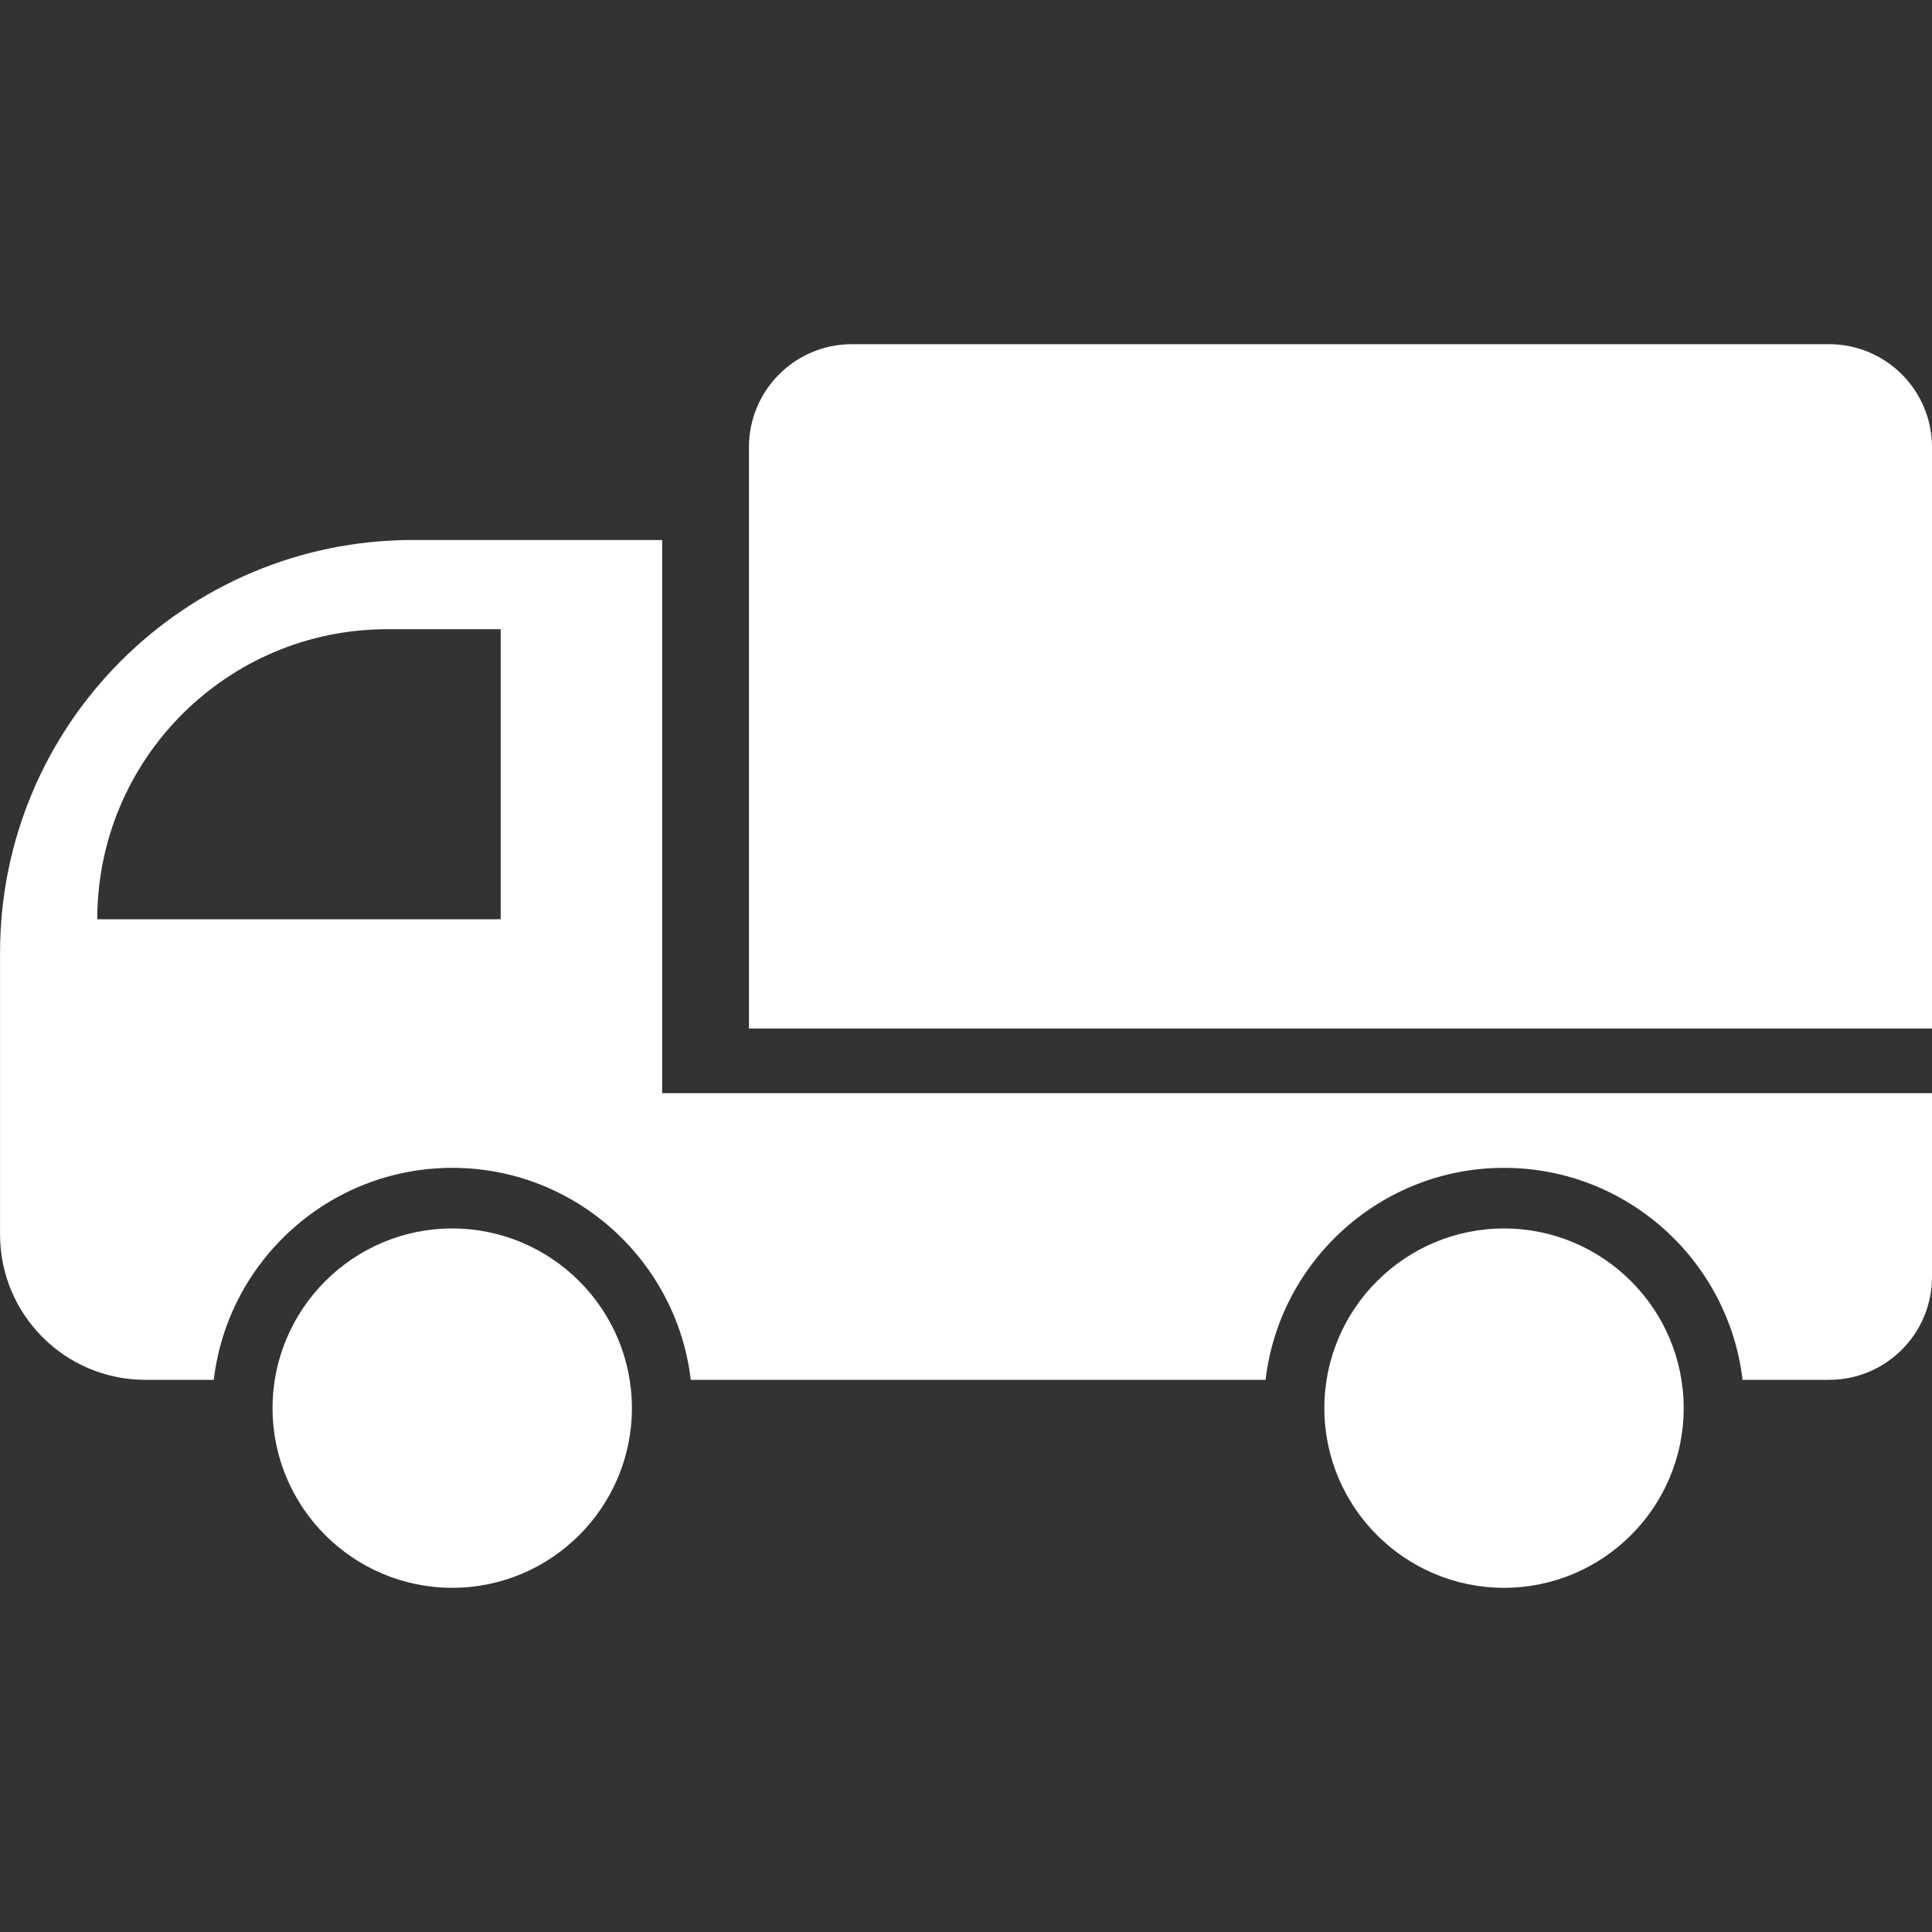
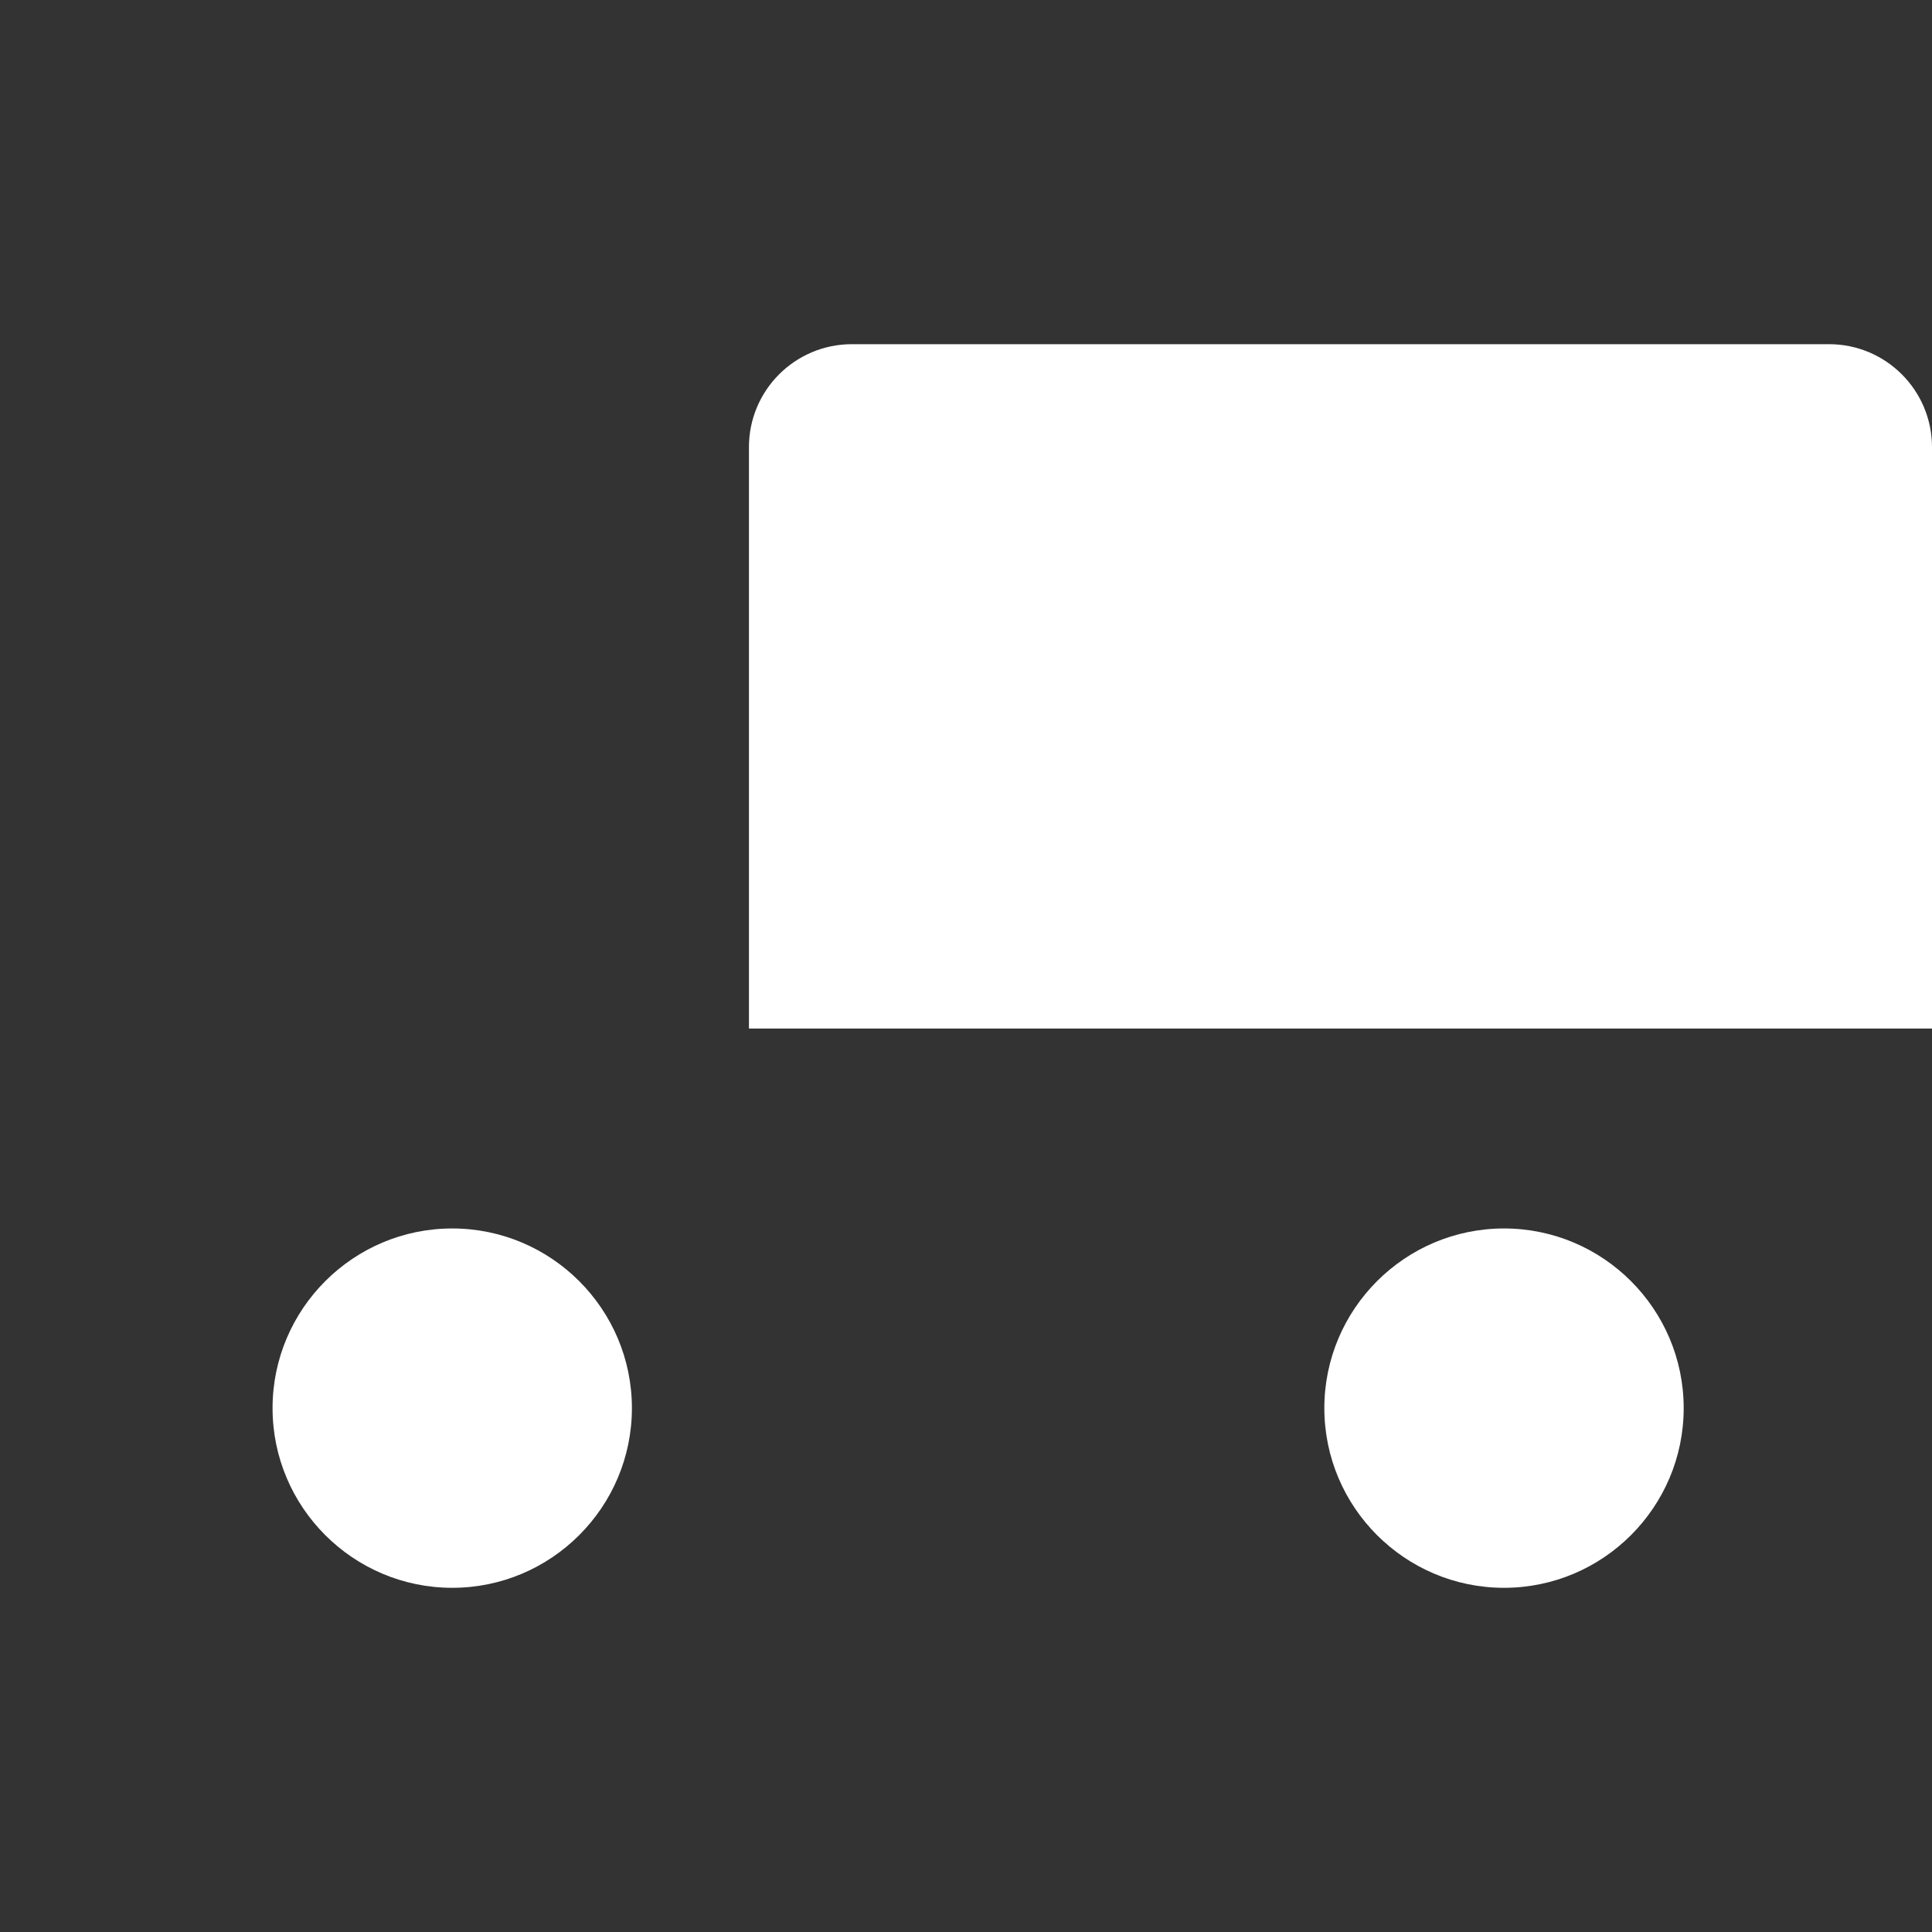
<svg xmlns="http://www.w3.org/2000/svg" width="40" height="40" viewBox="0 0 40 40" fill="none">
  <rect x="0" y="0" width="40" height="40" fill="#333333" stroke="none" />
  <path d="M15.506 9.258C15.506 8.08 16.461 7.126 17.638 7.126H37.869C39.045 7.126 40 8.081 40 9.258V21.295H15.506V9.258Z" fill="white" />
-   <path d="M8.547 11.181H13.709V22.633H40V26.436C40 27.614 39.045 28.568 37.869 28.568H36.078C35.787 26.1 33.684 24.179 31.14 24.179C28.596 24.179 26.492 26.1 26.202 28.568H14.302C14.011 26.1 11.908 24.179 9.364 24.179C6.82 24.179 4.716 26.1 4.426 28.568H3.011C1.349 28.568 0.001 27.221 0.001 25.558V19.727C0.001 15.006 3.828 11.18 8.549 11.18L8.547 11.181ZM10.366 19.032V13.027H8.019C4.703 13.027 2.014 15.716 2.014 19.032H10.367H10.366Z" fill="white" />
  <path d="M27.419 29.154C27.419 27.103 29.088 25.434 31.139 25.434C33.19 25.434 34.859 27.103 34.859 29.154C34.859 31.205 33.19 32.874 31.139 32.874C29.088 32.874 27.419 31.205 27.419 29.154Z" fill="white" />
  <path d="M5.643 29.154C5.643 27.103 7.312 25.434 9.363 25.434C11.414 25.434 13.083 27.103 13.083 29.154C13.083 31.205 11.414 32.874 9.363 32.874C7.312 32.874 5.643 31.205 5.643 29.154Z" fill="white" />
</svg>